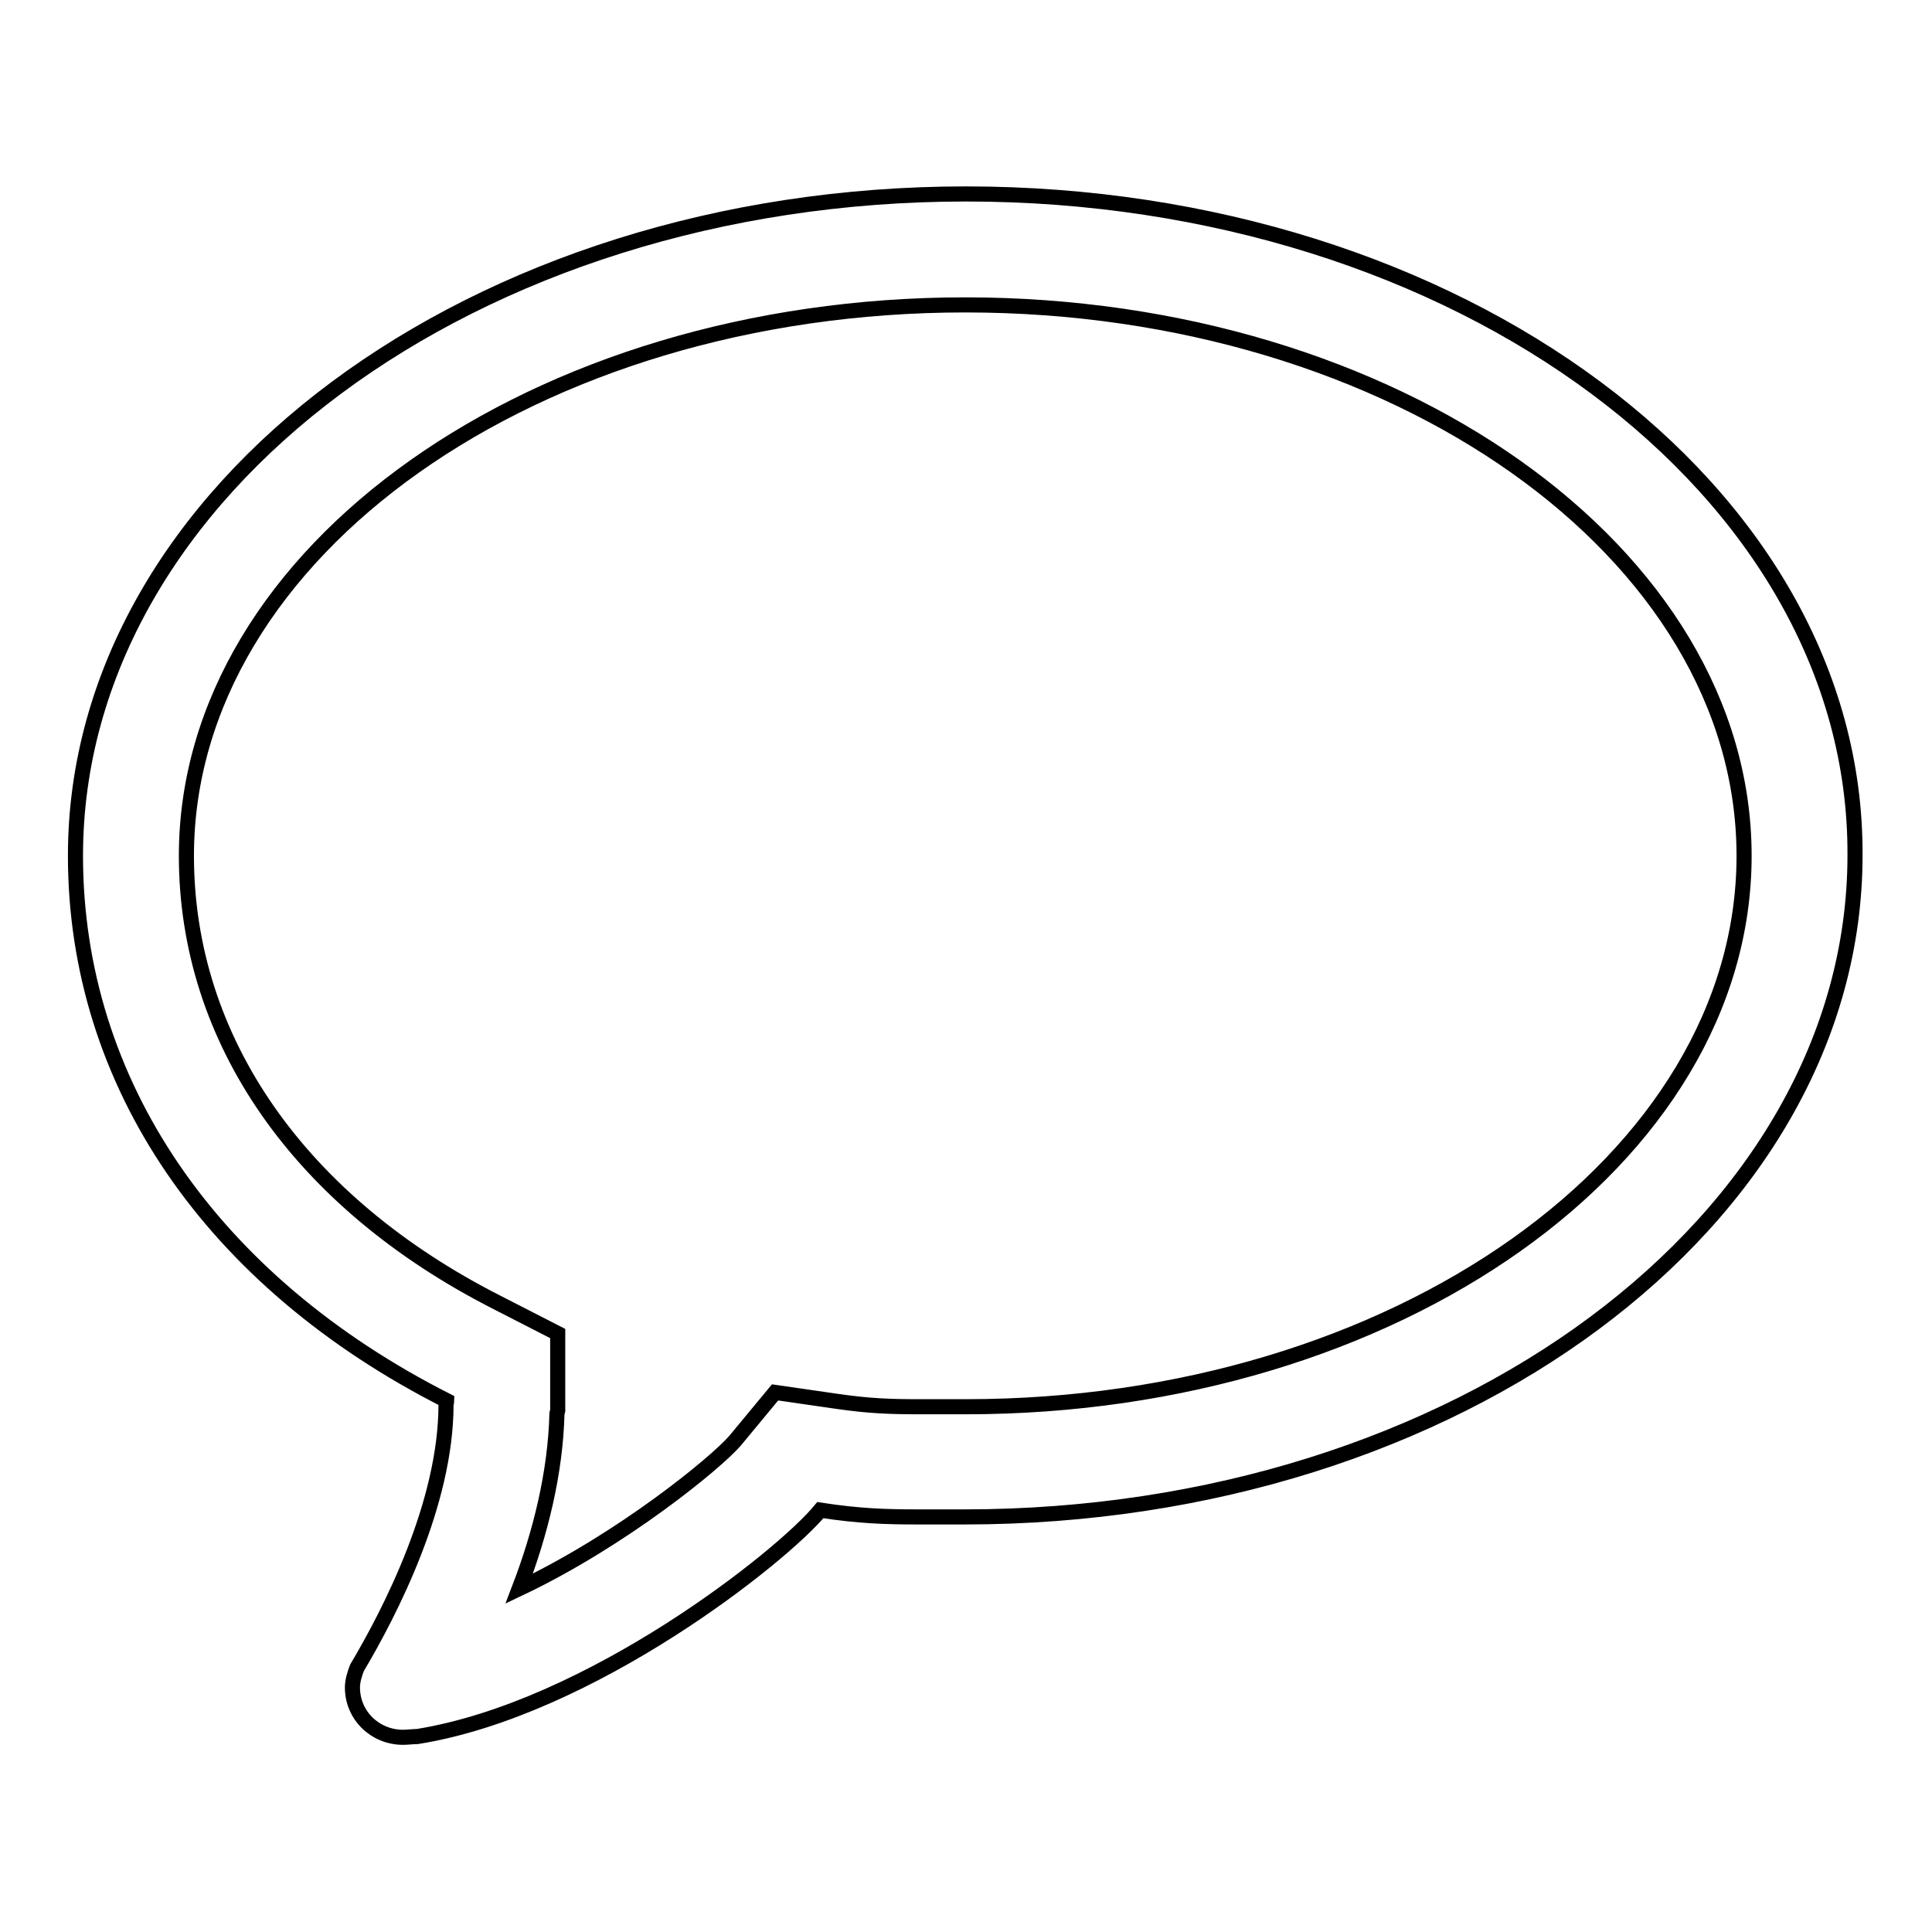
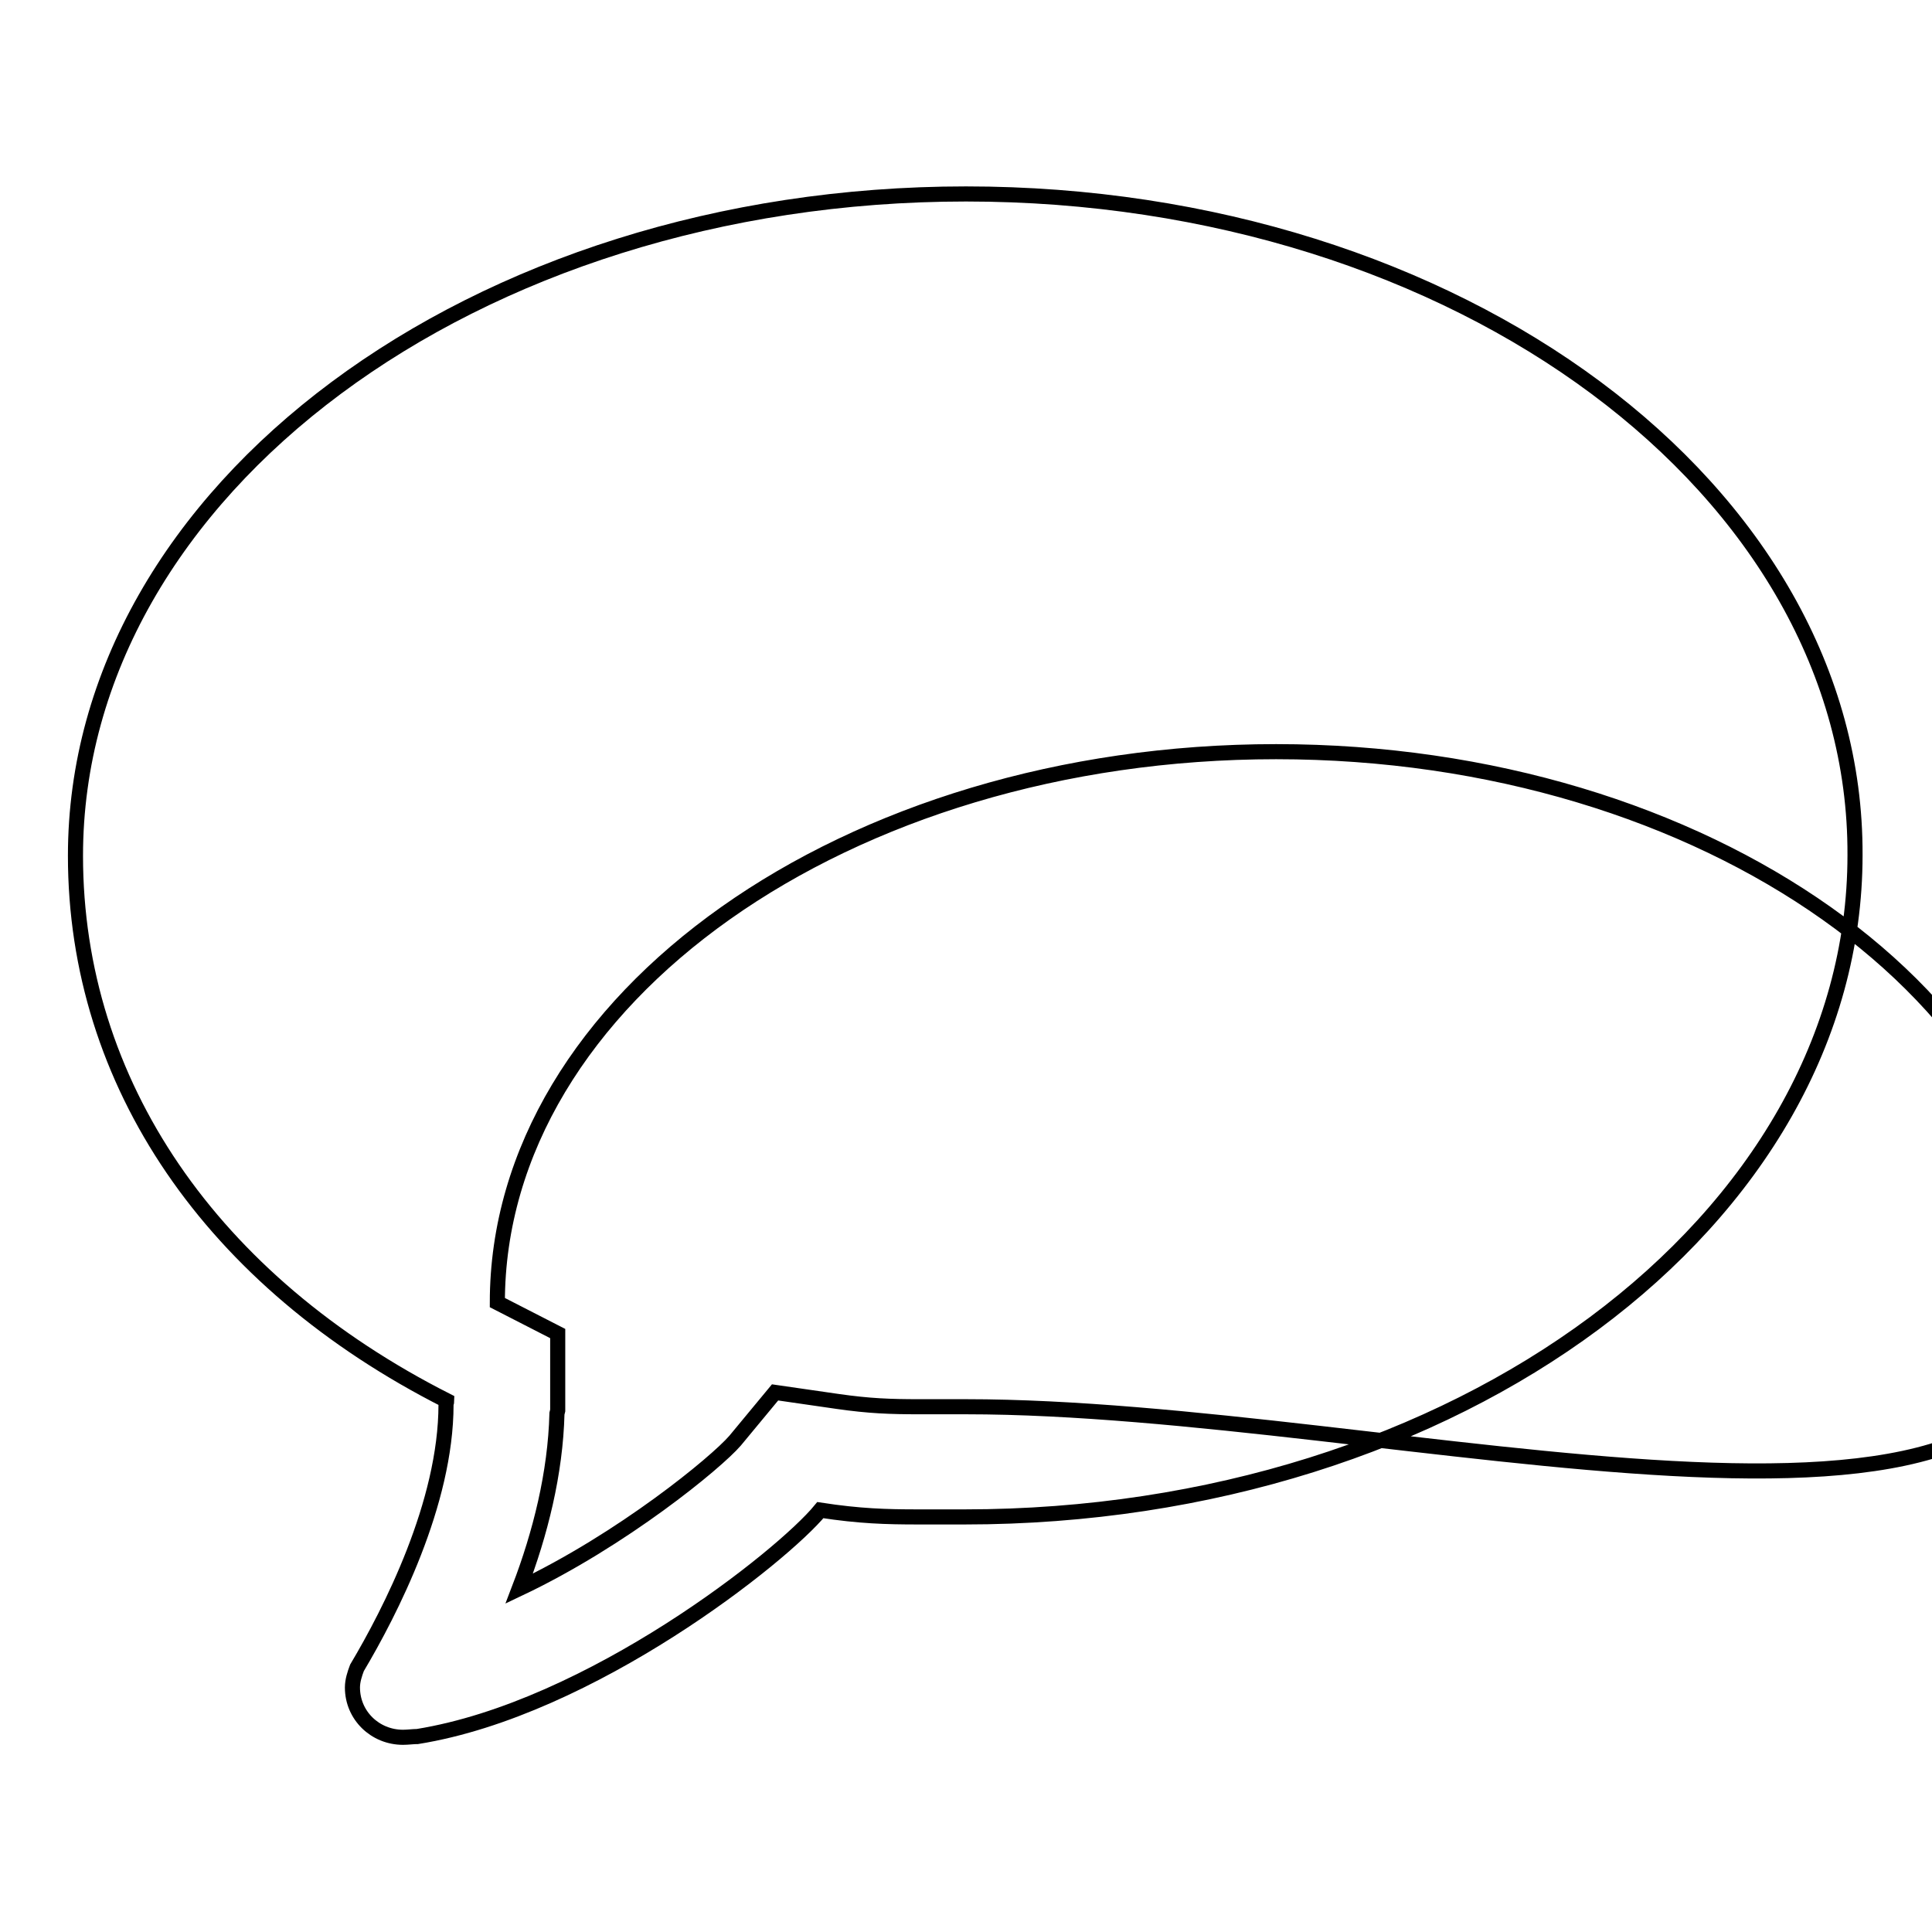
<svg xmlns="http://www.w3.org/2000/svg" version="1.1" x="0px" y="0px" viewBox="0 0 256 256" enable-background="new 0 0 256 256" xml:space="preserve">
  <g>
    <g>
-       <path stroke-width="2" fill-opacity="0" stroke="#000000" d="M128,25.7C62.8,25.7,10,65,10,113.4c0,30.1,18,56.4,49.2,72.2c0,0.2-0.1,0.3-0.1,0.5c0,13.1-7.4,27.5-11.8,34.9h0c-0.3,0.8-0.6,1.7-0.6,2.6c0,3.7,3,6.6,6.7,6.6c0.6,0,1.4-0.1,1.8-0.1c0.1,0,0.1,0,0.1,0c23-3.7,48.4-23.9,53.4-30c5.2,0.8,8.7,0.9,13,0.9c1.8,0,3.8,0,6.1,0c65.2,0,118-39.2,118-87.7C246,64.9,193.2,25.7,128,25.7z M128,186.4l-3.5,0h-2.6c-4,0-6.7-0.1-10.9-0.7l-8.3-1.2l-5.3,6.4c-2.5,2.9-14.9,13.1-28.6,19.6c2.8-7.3,4.8-15.3,5-23.2l0.1-0.4v-10.2l-8-4.1c-26.2-13.3-41.2-34.8-41.2-59.2c0-40.3,46.3-73,103.2-73c56.9,0,103.2,32.8,103.2,73S184.9,186.4,128,186.4z" />
+       <path stroke-width="2" fill-opacity="0" stroke="#000000" d="M128,25.7C62.8,25.7,10,65,10,113.4c0,30.1,18,56.4,49.2,72.2c0,0.2-0.1,0.3-0.1,0.5c0,13.1-7.4,27.5-11.8,34.9h0c-0.3,0.8-0.6,1.7-0.6,2.6c0,3.7,3,6.6,6.7,6.6c0.6,0,1.4-0.1,1.8-0.1c0.1,0,0.1,0,0.1,0c23-3.7,48.4-23.9,53.4-30c5.2,0.8,8.7,0.9,13,0.9c1.8,0,3.8,0,6.1,0c65.2,0,118-39.2,118-87.7C246,64.9,193.2,25.7,128,25.7z M128,186.4l-3.5,0h-2.6c-4,0-6.7-0.1-10.9-0.7l-8.3-1.2l-5.3,6.4c-2.5,2.9-14.9,13.1-28.6,19.6c2.8-7.3,4.8-15.3,5-23.2l0.1-0.4v-10.2l-8-4.1c0-40.3,46.3-73,103.2-73c56.9,0,103.2,32.8,103.2,73S184.9,186.4,128,186.4z" />
    </g>
  </g>
</svg>